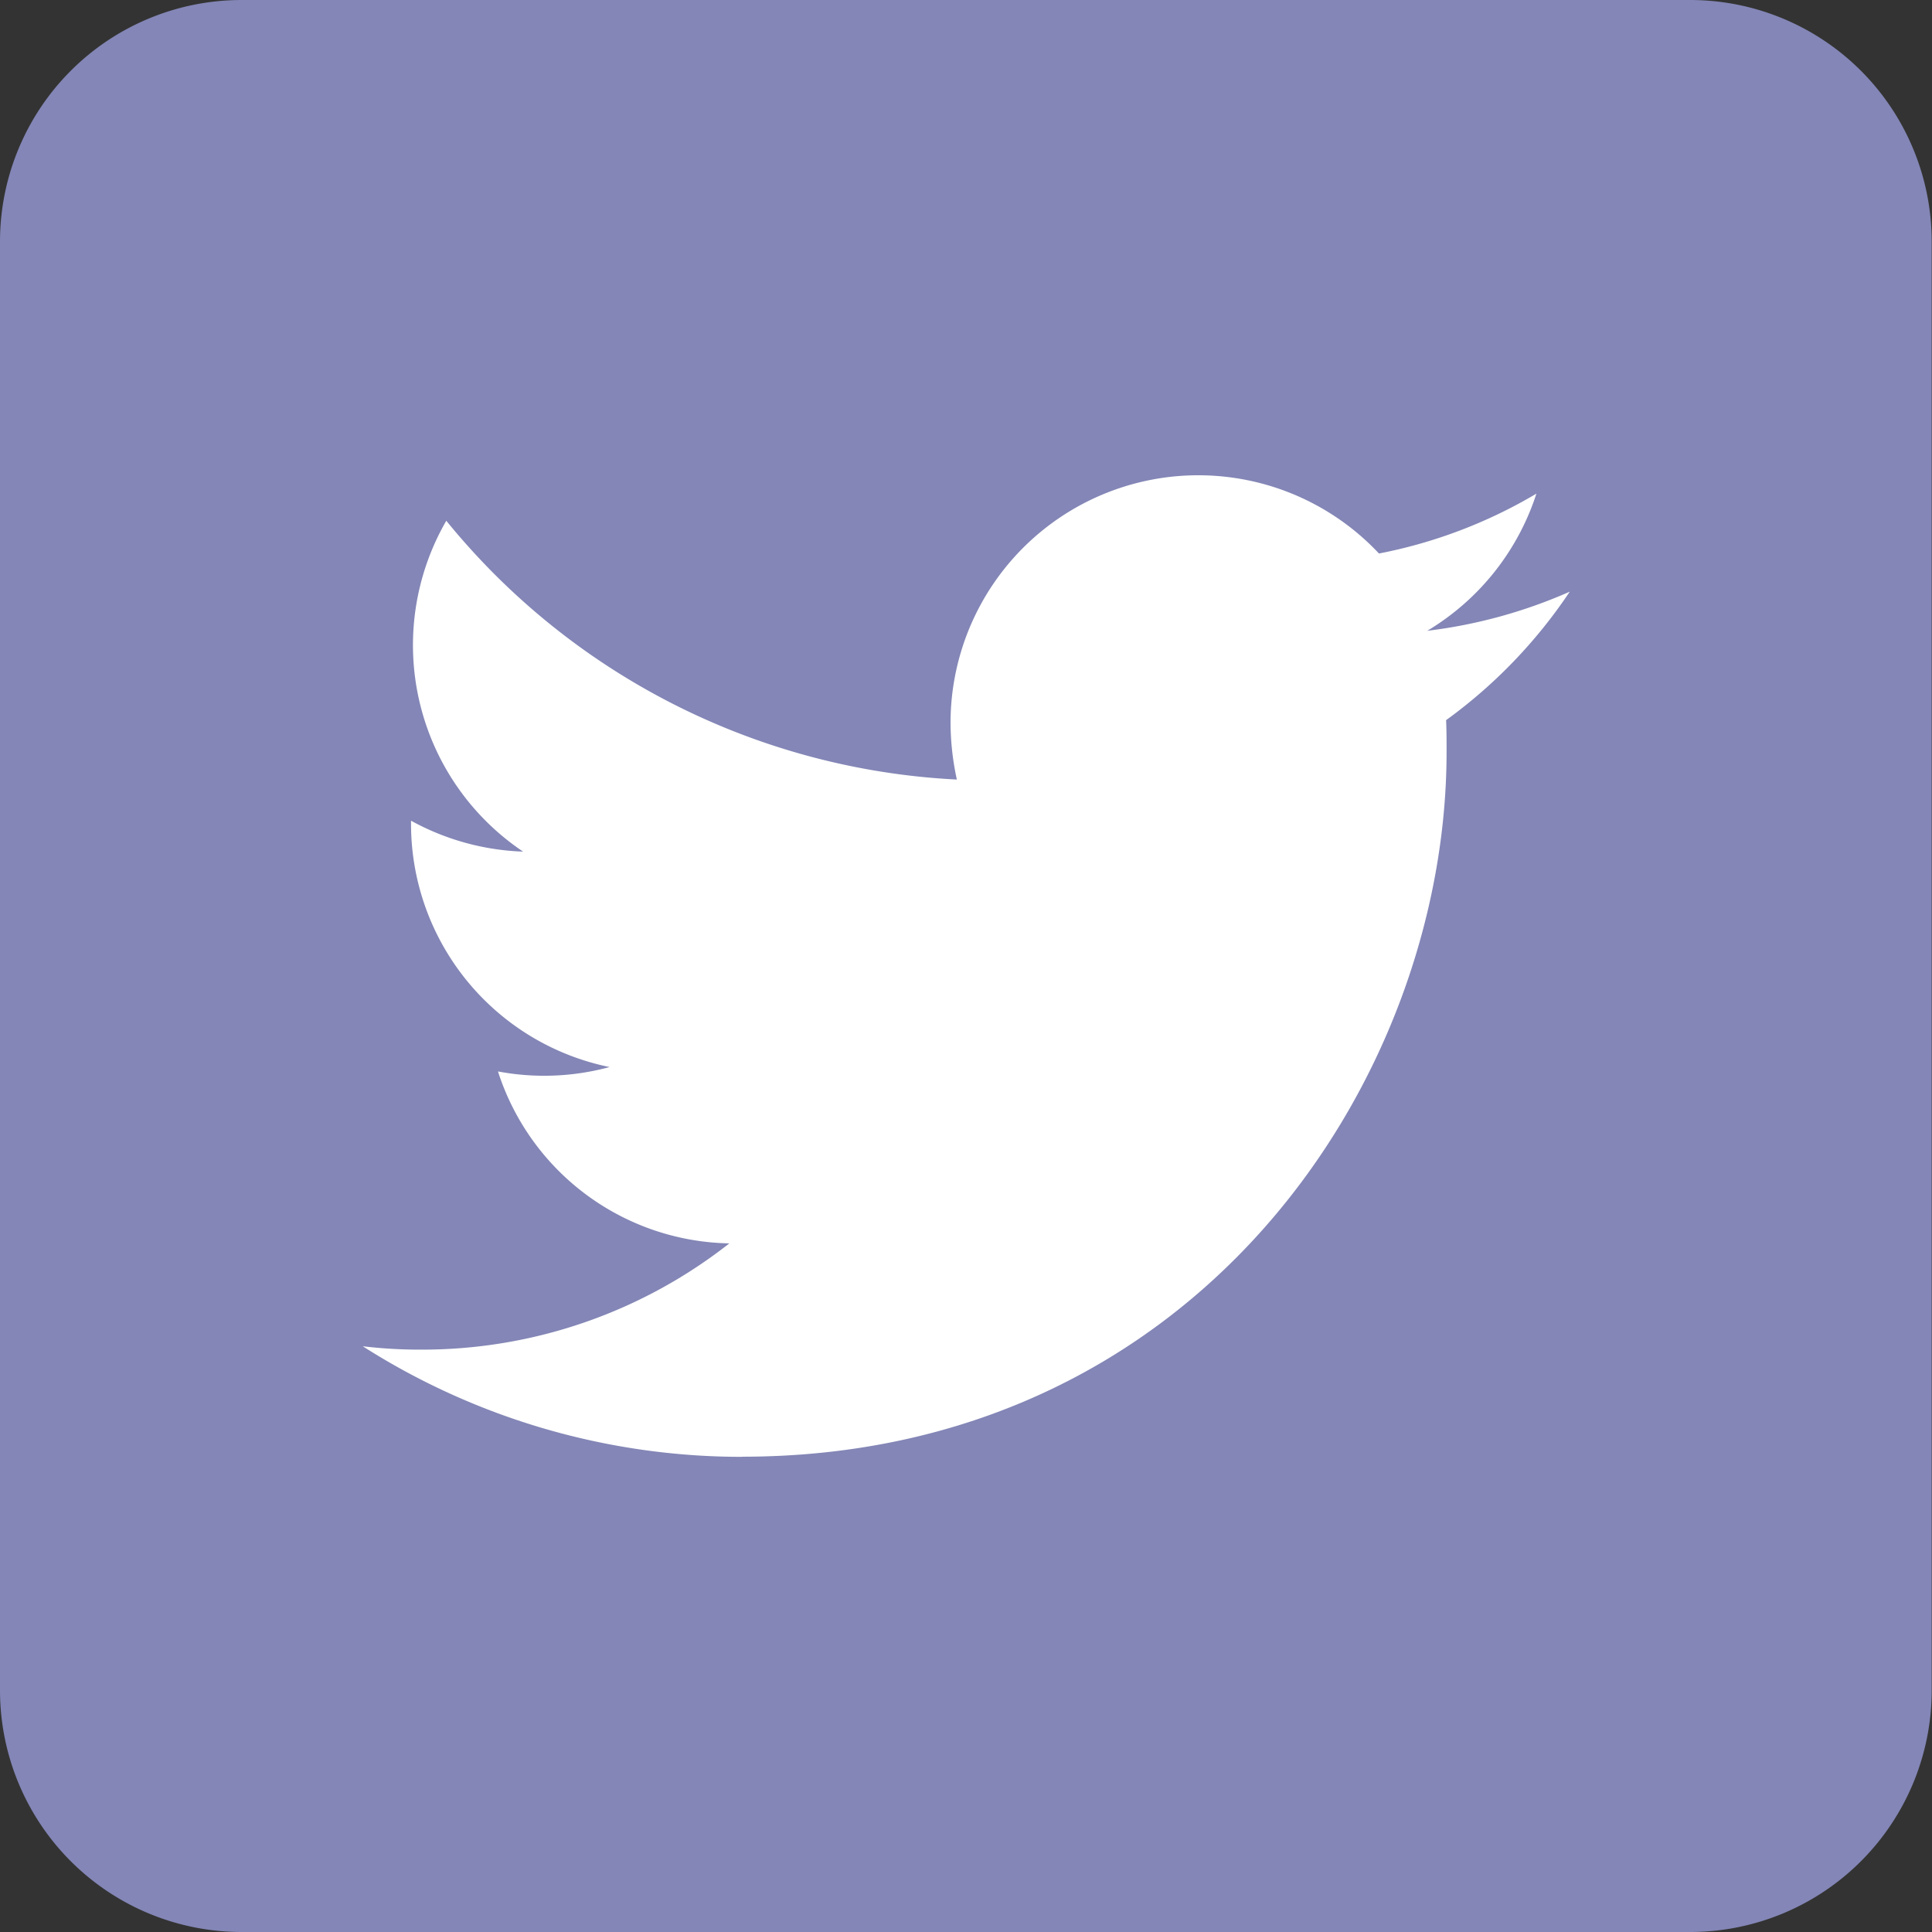
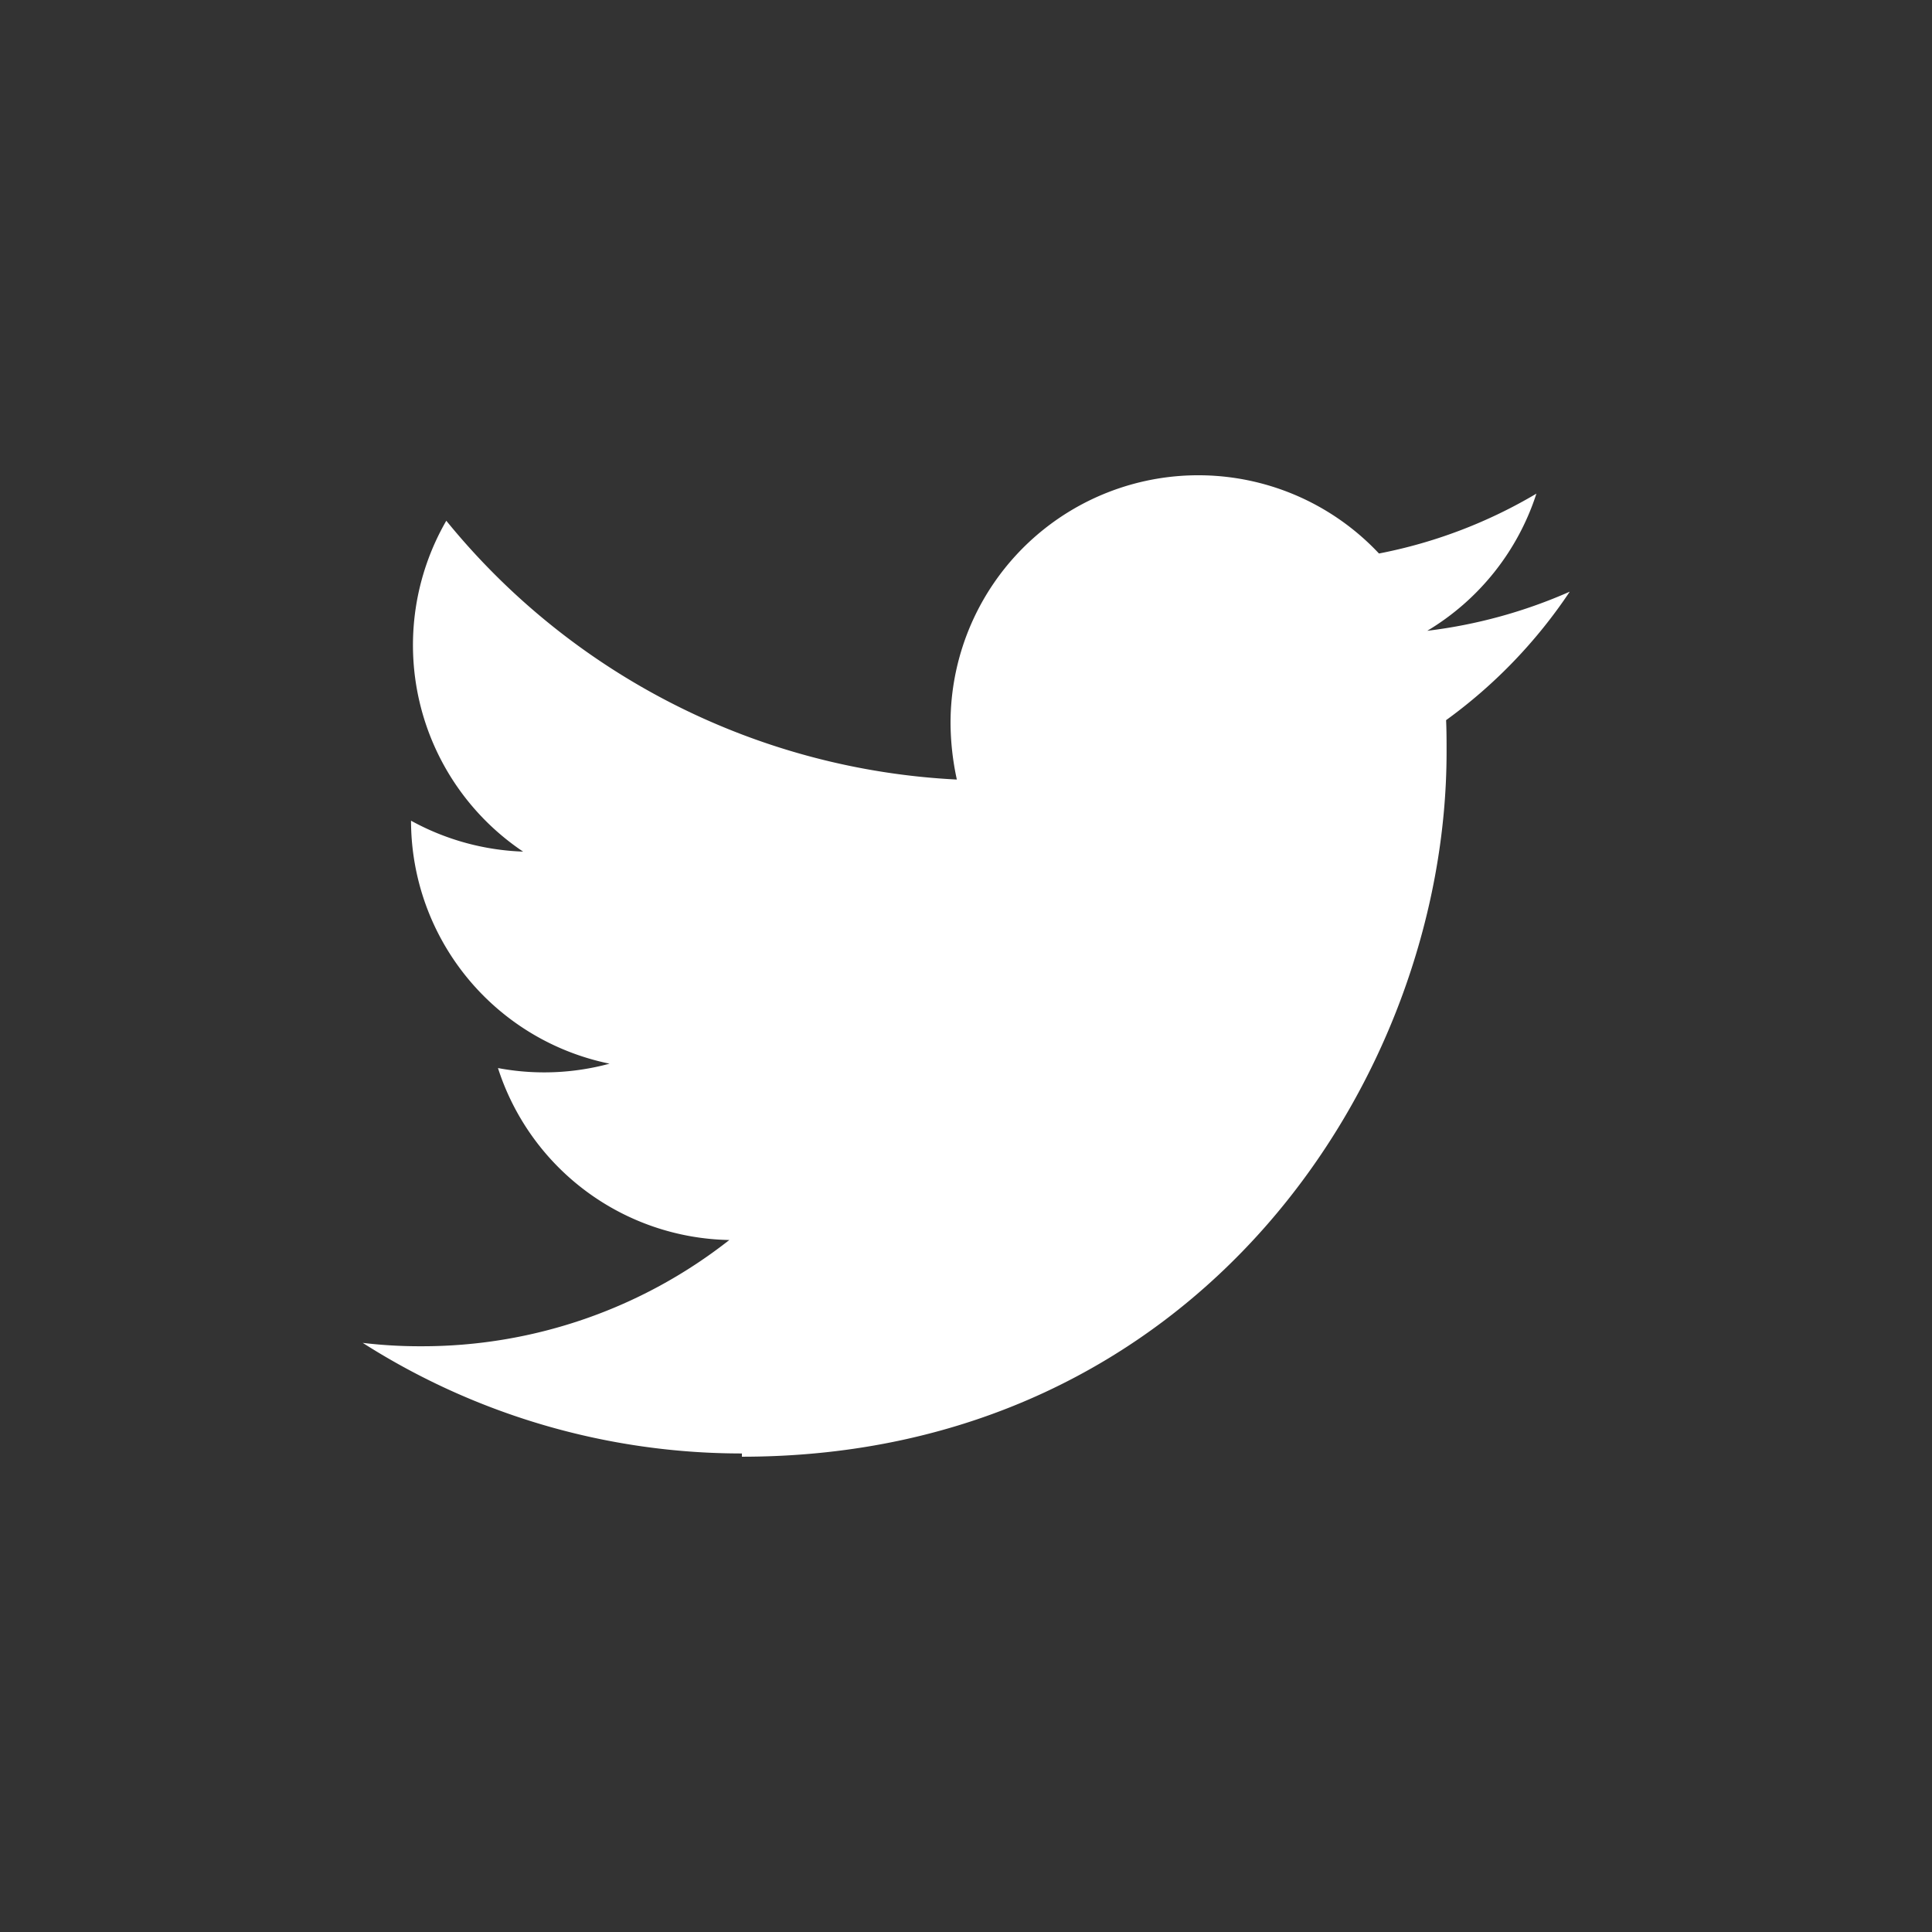
<svg xmlns="http://www.w3.org/2000/svg" width="44.043" height="44.043" viewBox="0 0 44.043 44.043">
  <rect x="0" y="0" width="44.043" height="44.043" fill="#333333" stroke="none" />
  <defs>
    <style>
      .cls-1 {
        fill: #8386b6;
      }

      .cls-2 {
        fill: #fff;
      }
    </style>
  </defs>
  <g>
-     <path class="cls-1" d="M164.8,89.093H131.77a5.508,5.508,0,0,1-5.506-5.505V50.555a5.508,5.508,0,0,1,5.506-5.505H164.8a5.507,5.507,0,0,1,5.5,5.505V83.588A5.507,5.507,0,0,1,164.8,89.093Z" transform="translate(-126.264 -45.05)" />
-     <path class="cls-2" d="M143.177,78.258c10.383,0,16.064-8.61,16.064-16.064,0-.243,0-.485-.011-.727a11.5,11.5,0,0,0,2.819-2.929,11.42,11.42,0,0,1-3.248.892,5.681,5.681,0,0,0,2.488-3.127,11.215,11.215,0,0,1-3.589,1.365,5.648,5.648,0,0,0-9.767,3.865,6.177,6.177,0,0,0,.144,1.288,16.031,16.031,0,0,1-11.639-5.9,5.669,5.669,0,0,0,1.751,7.543,5.706,5.706,0,0,1-2.555-.705v.077a5.659,5.659,0,0,0,4.526,5.539,5.687,5.687,0,0,1-2.544.1,5.647,5.647,0,0,0,5.274,3.92,11.324,11.324,0,0,1-7.013,2.422,10.887,10.887,0,0,1-1.344-.077,16.069,16.069,0,0,0,8.644,2.521" transform="translate(-126.264 -45.05)" />
+     <path class="cls-2" d="M143.177,78.258c10.383,0,16.064-8.61,16.064-16.064,0-.243,0-.485-.011-.727a11.5,11.5,0,0,0,2.819-2.929,11.42,11.42,0,0,1-3.248.892,5.681,5.681,0,0,0,2.488-3.127,11.215,11.215,0,0,1-3.589,1.365,5.648,5.648,0,0,0-9.767,3.865,6.177,6.177,0,0,0,.144,1.288,16.031,16.031,0,0,1-11.639-5.9,5.669,5.669,0,0,0,1.751,7.543,5.706,5.706,0,0,1-2.555-.705a5.659,5.659,0,0,0,4.526,5.539,5.687,5.687,0,0,1-2.544.1,5.647,5.647,0,0,0,5.274,3.92,11.324,11.324,0,0,1-7.013,2.422,10.887,10.887,0,0,1-1.344-.077,16.069,16.069,0,0,0,8.644,2.521" transform="translate(-126.264 -45.05)" />
  </g>
</svg>